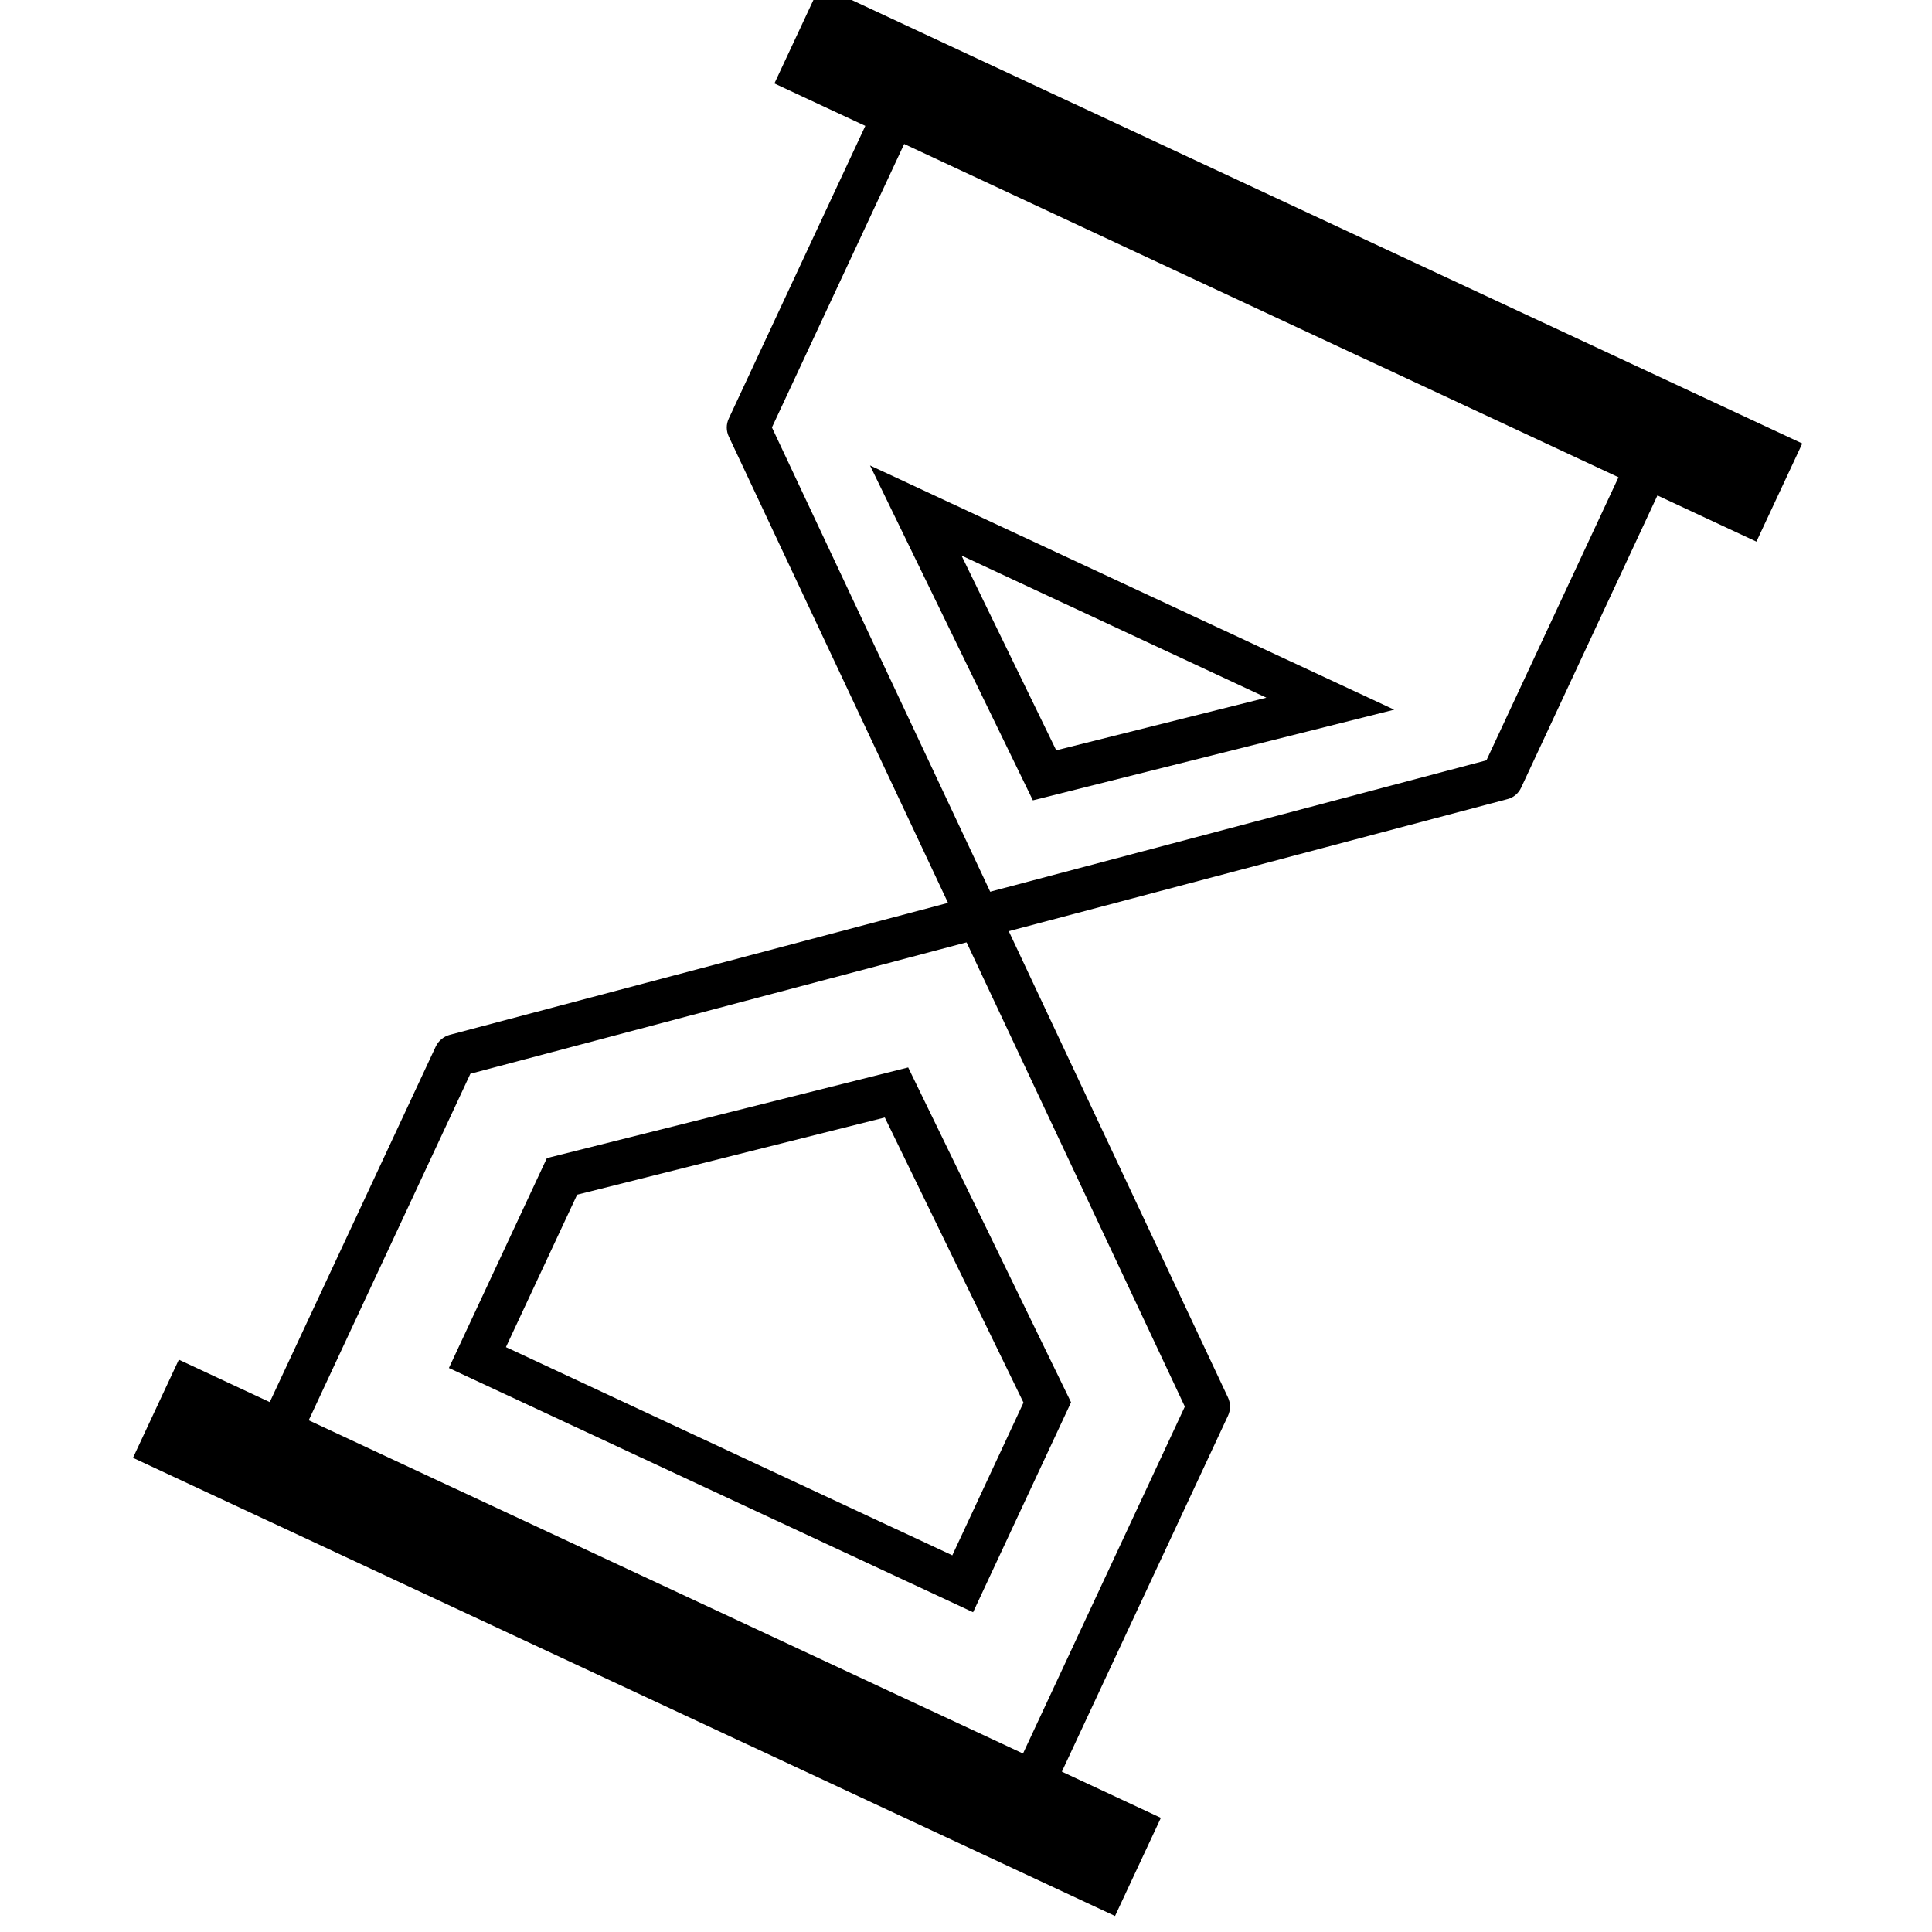
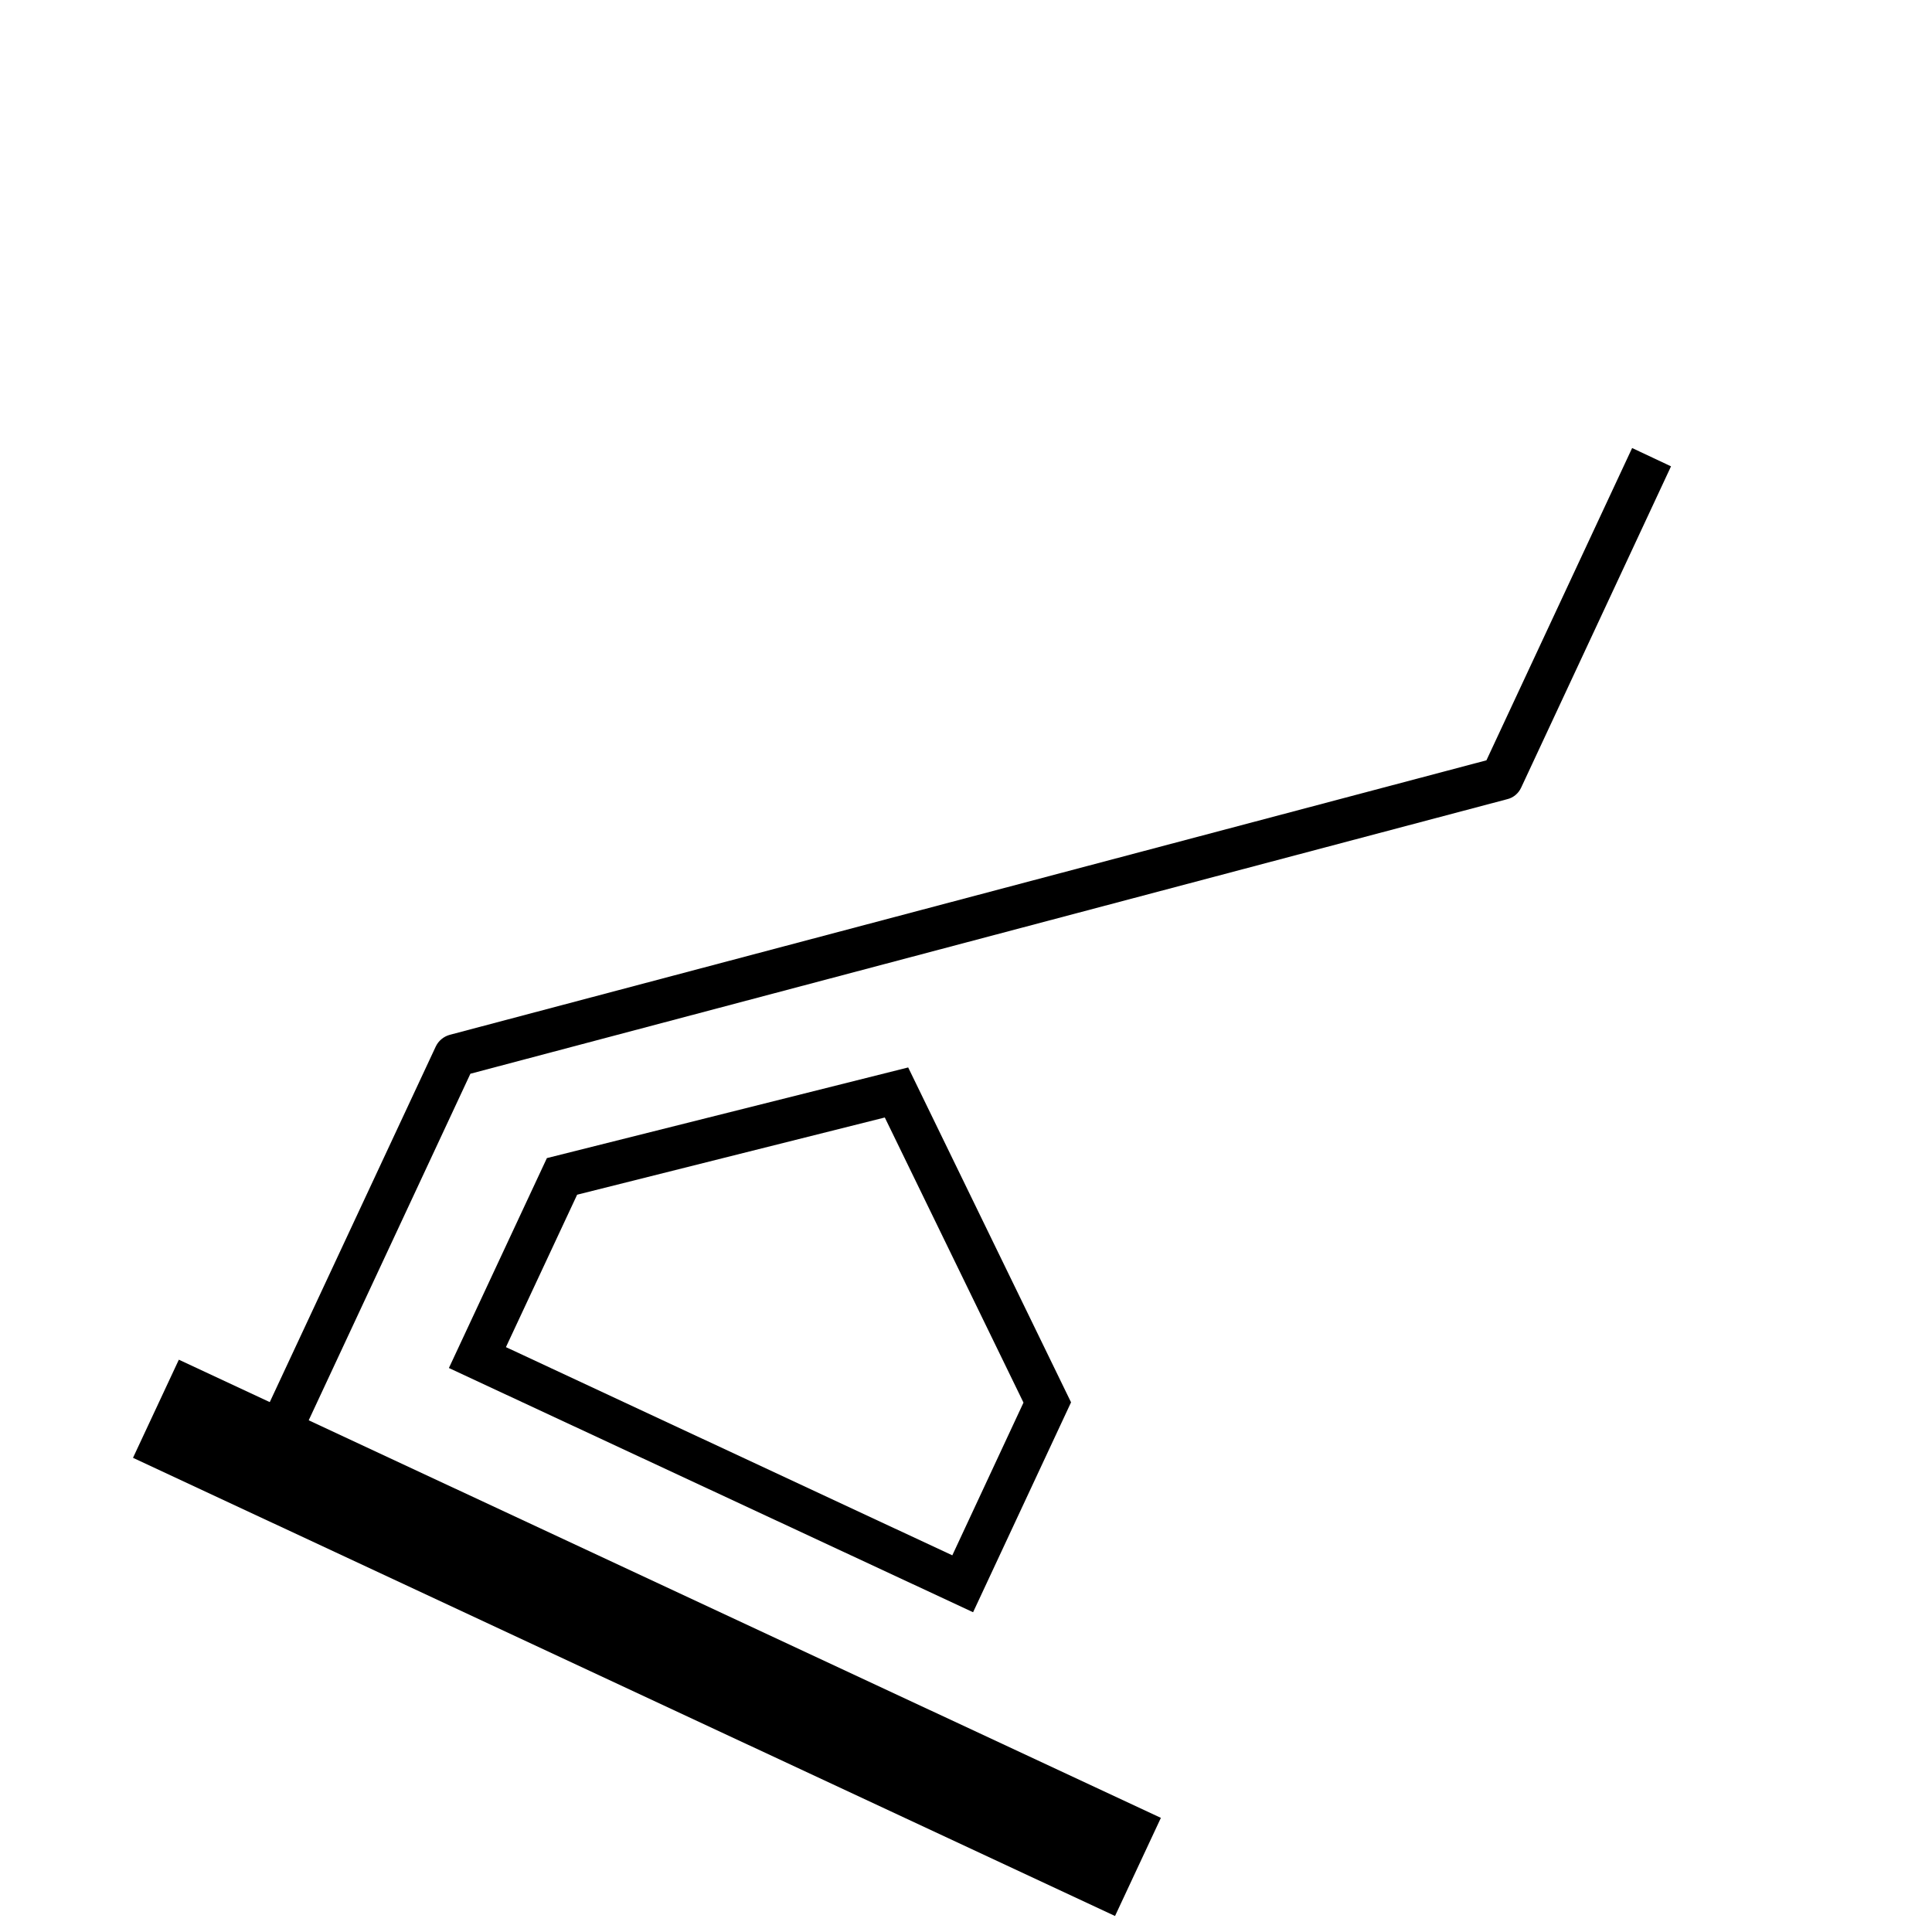
<svg xmlns="http://www.w3.org/2000/svg" width="100%" height="100%" viewBox="0 0 80 80" version="1.1" xml:space="preserve" style="fill-rule:evenodd;clip-rule:evenodd;stroke-linejoin:round;stroke-miterlimit:2;">
  <g transform="matrix(1,0,0,1,-8520.03,-5700)">
    <g transform="matrix(1,0,0,0.574,-3946.63,4500)">
      <g id="hourglass.svg" transform="matrix(1.185,0,0,2.063,12506.7,2158.52)">
        <g transform="matrix(1,0,0,1,-33.751,-33.751)">
          <g transform="matrix(1,0,0,-1,-655.913,-131.429)">
            <g id="ticks">
              <g id="Group">
                <g>
                  <g transform="matrix(1,0,0,1,-640.728,-957.398)">
                    <g transform="matrix(-0.423,-0.906,0.906,-0.423,588.045,485.219)">
                      <rect x="-567.393" y="524.062" width="3.787" height="37.876" />
                    </g>
                    <g transform="matrix(-0.423,-0.906,0.906,-0.423,610.457,533.278)">
-                       <rect x="-567.393" y="524.063" width="3.787" height="37.875" />
-                     </g>
+                       </g>
                  </g>
                  <g transform="matrix(1,0,0,1,656.038,-1217.16)">
                    <path d="M10.381,1034.72L9.022,1035.36L15.063,1048.31C15.157,1048.51 15.335,1048.66 15.55,1048.72L51.778,1058.32L56.869,1069.24L58.228,1068.6L52.989,1057.36C52.895,1057.16 52.717,1057.01 52.502,1056.96L16.274,1047.36L10.381,1034.72Z" />
-                     <path d="M36.706,1022.45L35.347,1023.08L41.239,1035.72L25.304,1069.64C25.209,1069.84 25.209,1070.07 25.303,1070.27L30.543,1081.51L31.902,1080.88L26.811,1069.96L42.746,1036.04C42.841,1035.84 42.841,1035.6 42.747,1035.4L36.706,1022.45Z" />
                    <path d="M33.84,1028.53L15.523,1037.07L18.947,1044.41L31.572,1047.58L37.263,1035.87L33.84,1028.53ZM33.114,1030.52L35.601,1035.86L30.755,1045.83L20.004,1043.13L17.516,1037.8L33.114,1030.52Z" />
-                     <path d="M35.929,1056.92L30.238,1068.63L48.555,1060.09L35.929,1056.92ZM36.745,1058.67L44.089,1060.51L33.435,1065.48L36.745,1058.67Z" />
                  </g>
                </g>
              </g>
            </g>
          </g>
        </g>
      </g>
    </g>
  </g>
</svg>